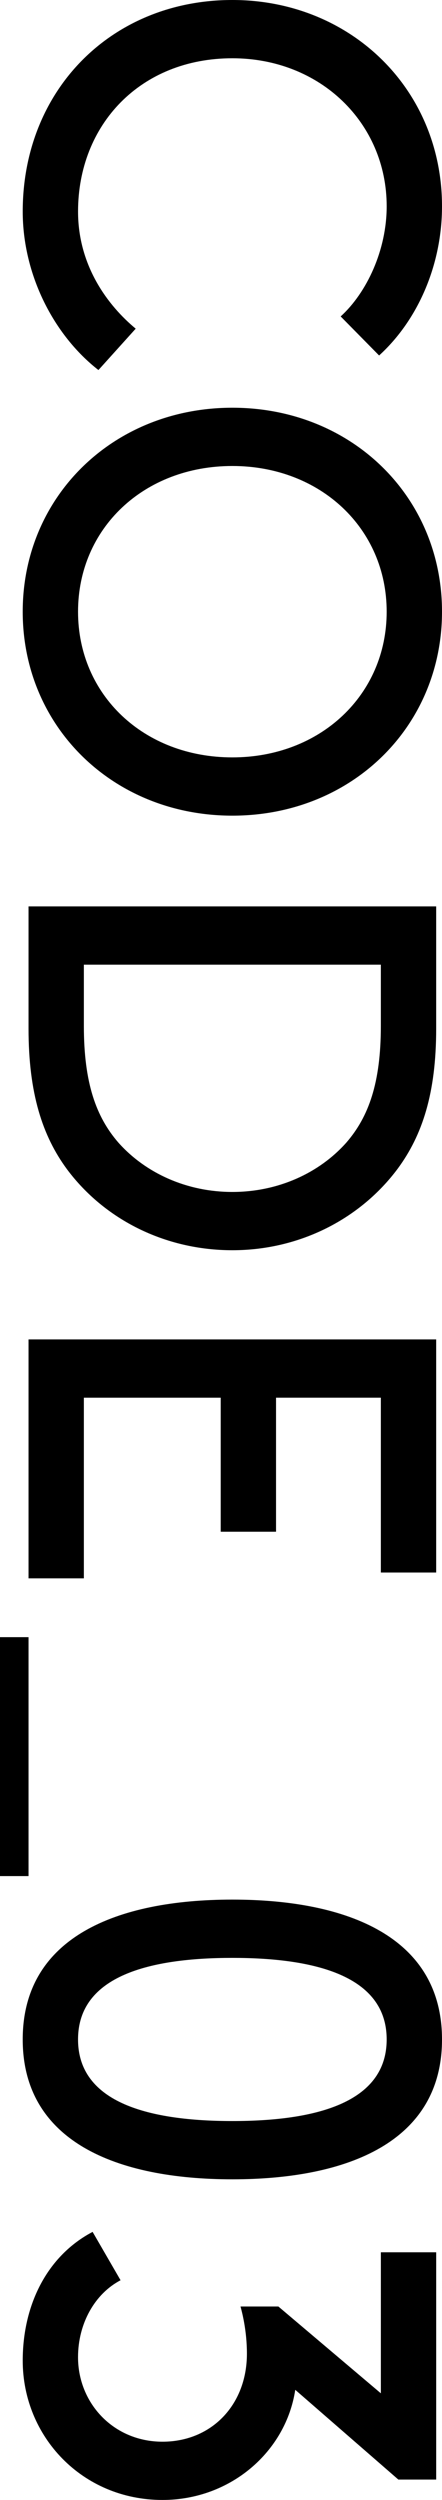
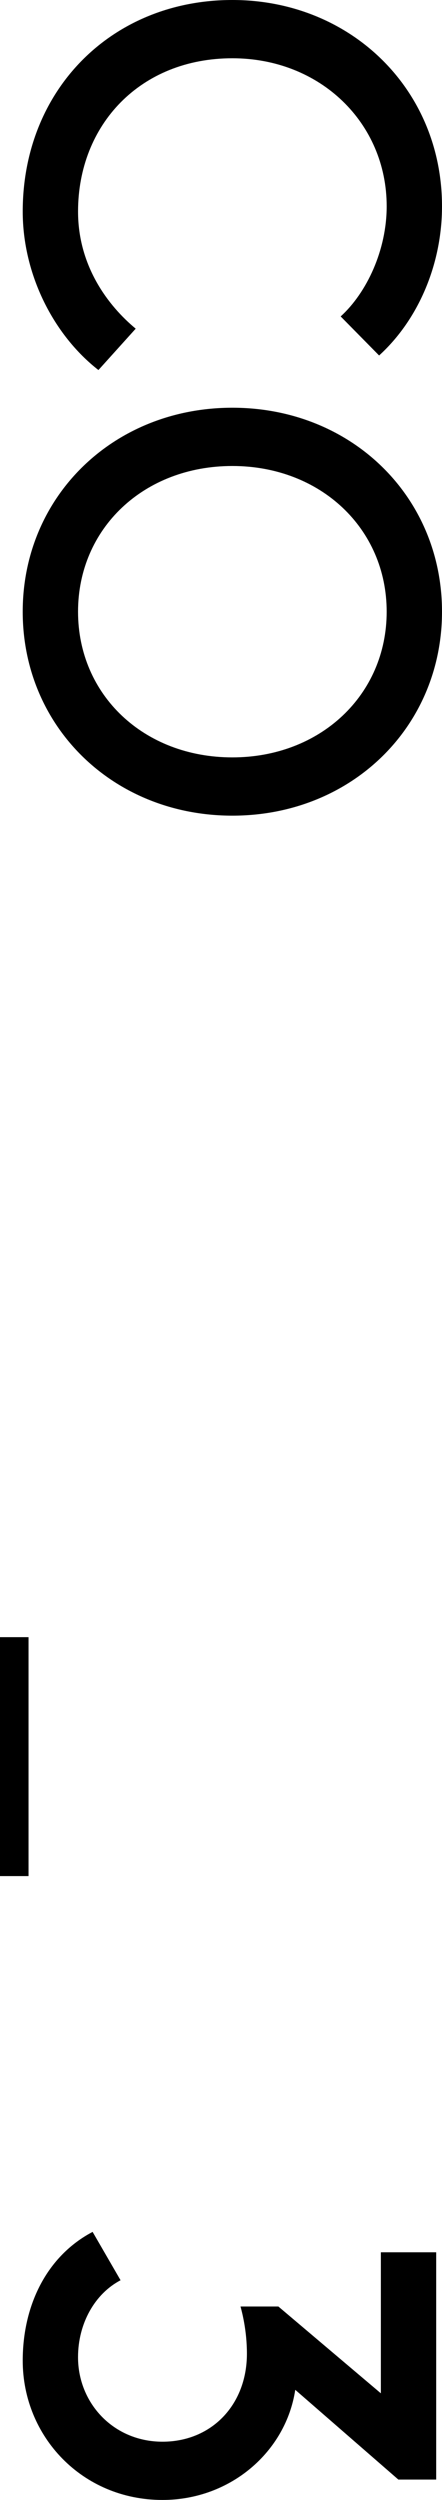
<svg xmlns="http://www.w3.org/2000/svg" id="_レイヤー_2" data-name="レイヤー 2" viewBox="0 0 45.538 257.378">
  <g id="TEX">
    <g>
      <path d="M45.538,21.239c0,6-2.46,11.7-6.48,15.359l-3.959-4.02c2.7-2.46,4.74-6.84,4.74-11.34,0-8.58-6.84-15.239-15.899-15.239-9.479,0-15.899,6.84-15.899,15.779,0,5.64,3.12,9.72,5.94,12.06l-3.84,4.26c-4.62-3.6-7.8-9.839-7.8-16.319C2.34,9.239,11.52,0,23.939,0c12.12,0,21.599,9.12,21.599,21.239Z" />
      <path d="M45.538,62.975c0,11.879-9.36,20.999-21.599,20.999S2.34,74.854,2.34,62.975s9.359-20.999,21.599-20.999,21.599,9.12,21.599,20.999ZM8.04,62.975c0,8.58,6.78,15,15.899,15,9.06,0,15.899-6.42,15.899-15s-6.84-15-15.899-15c-9.12,0-15.899,6.42-15.899,15Z" />
-       <path d="M2.94,93.316h41.998v12.6c0,6.66-1.44,10.979-3.96,14.399-3.84,5.16-10.08,8.399-17.039,8.399-6.96,0-13.2-3.18-17.04-8.34-2.52-3.42-3.959-7.799-3.959-14.459v-12.6ZM35.698,117.615c2.28-2.64,3.54-6.12,3.54-12v-6.3H8.64v6.3c0,5.88,1.26,9.36,3.54,12,2.82,3.18,7.08,5.1,11.76,5.1s8.939-1.92,11.759-5.1Z" />
-       <path d="M28.439,157.695h-5.7v-13.799h-14.099v18.599H2.94v-24.599h41.998v23.999h-5.7v-18h-10.799v13.799Z" />
      <path d="M2.94,193.148H0v-24.599h2.94v24.599Z" />
-       <path d="M45.538,209.967c0,10.5-9.66,14.399-21.599,14.399s-21.599-3.9-21.599-14.399,9.66-14.399,21.599-14.399,21.599,3.9,21.599,14.399ZM39.838,209.967c0-6.6-7.5-8.399-15.899-8.399-8.4,0-15.899,1.8-15.899,8.399s7.5,8.4,15.899,8.4c8.399,0,15.899-1.8,15.899-8.4Z" />
      <path d="M12.419,234.759c-2.64,1.38-4.38,4.44-4.38,7.92,0,4.74,3.66,8.7,8.7,8.7,5.04,0,8.7-3.78,8.7-9.06,0-2.34-.48-4.2-.66-4.86h3.9l10.56,8.939v-14.52h5.7v23.399h-3.9l-10.62-9.24c-.96,6.36-6.66,11.339-13.679,11.339-8.28,0-14.399-6.54-14.399-14.339,0-5.76,2.52-10.799,7.2-13.259l2.88,4.979Z" />
    </g>
  </g>
</svg>